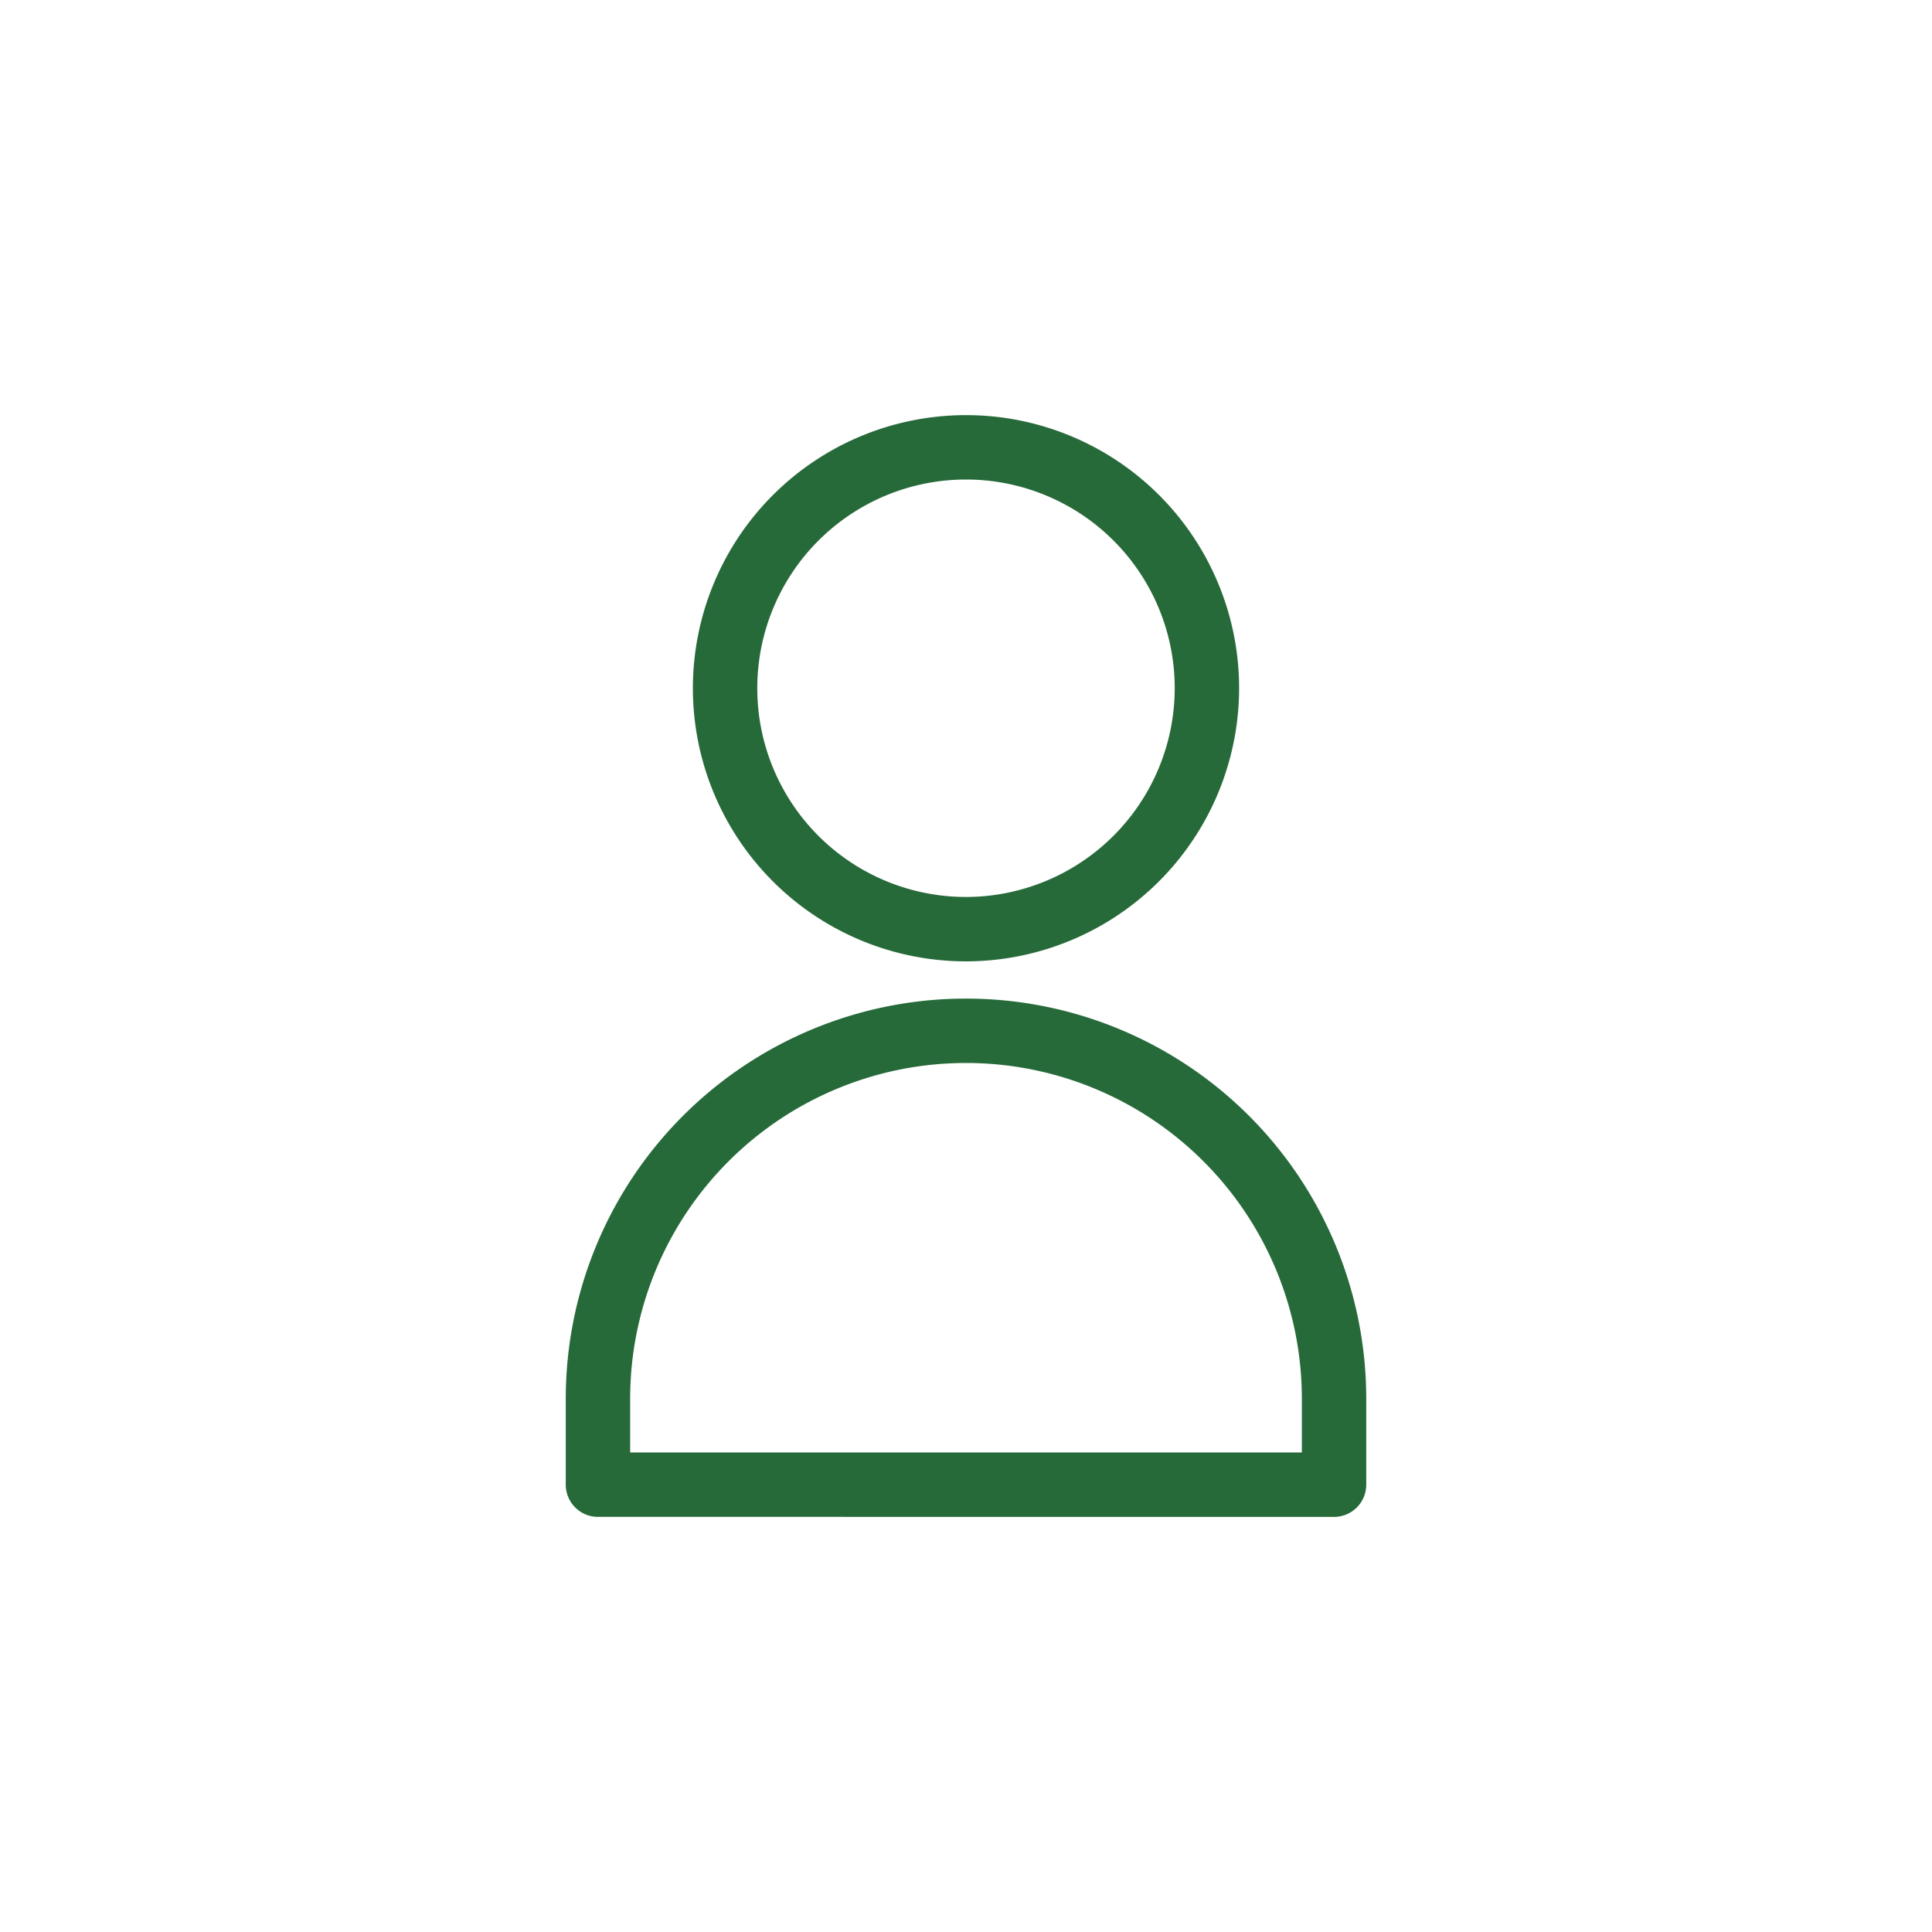
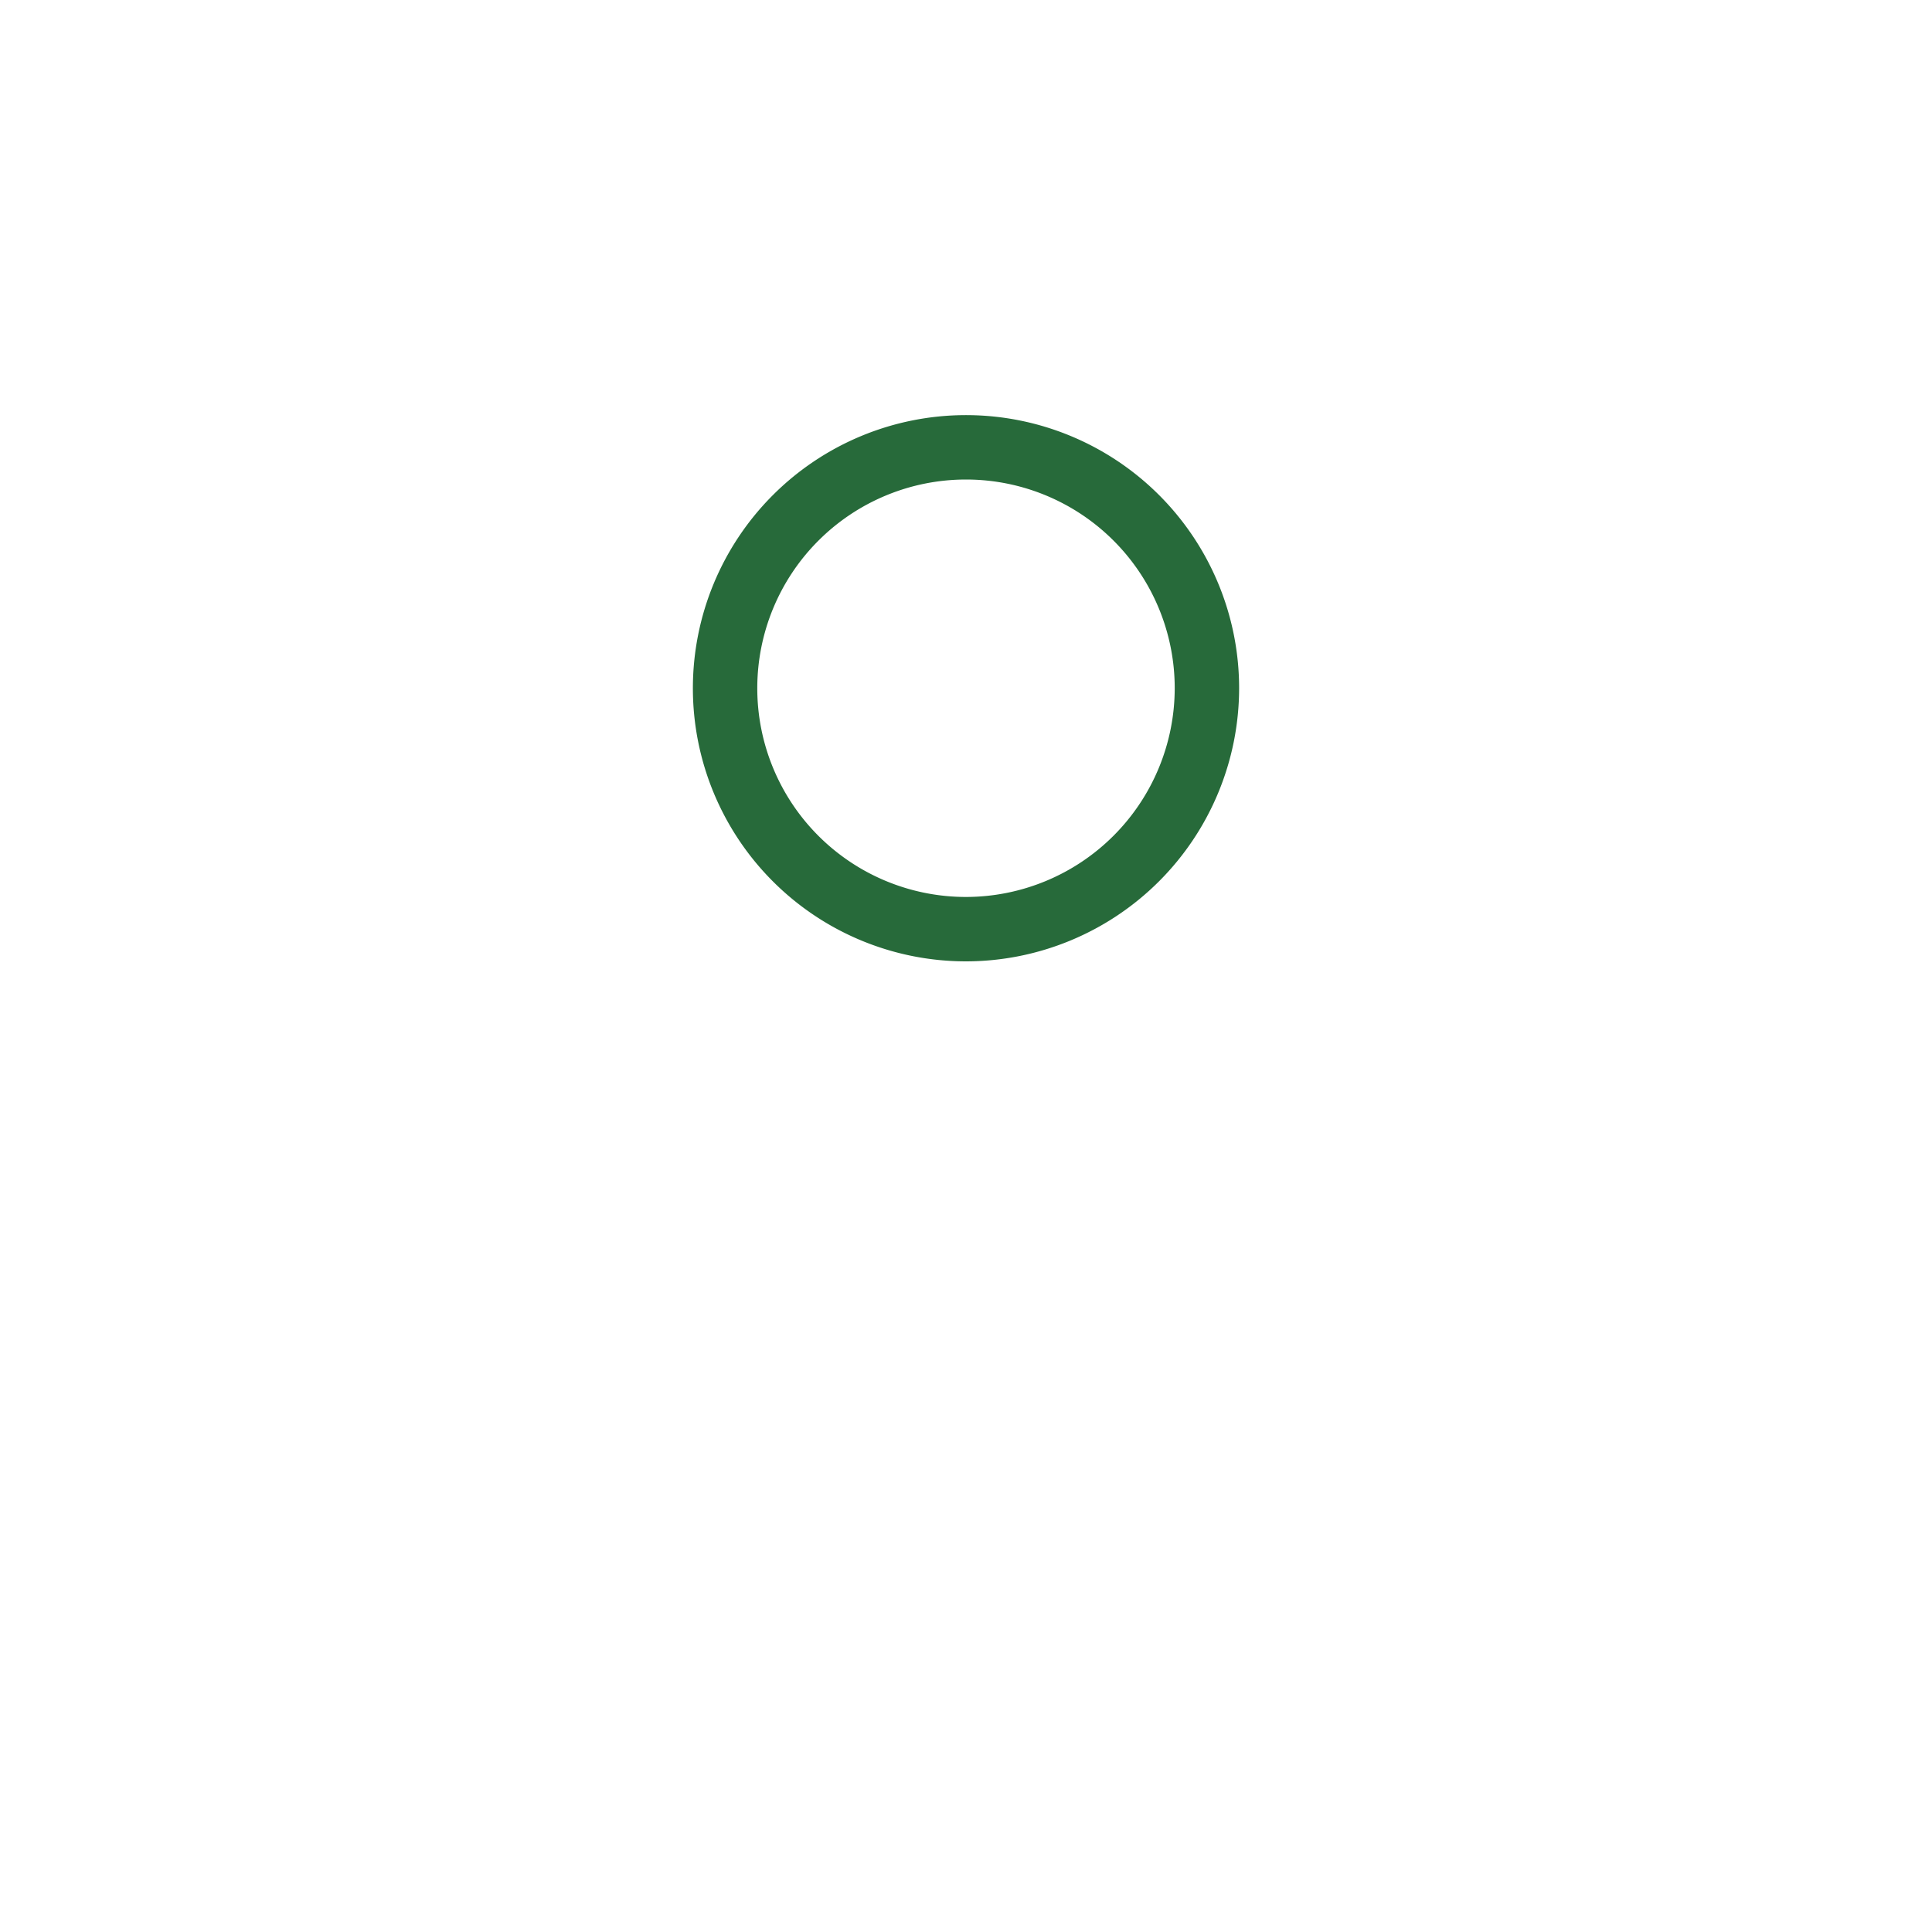
<svg xmlns="http://www.w3.org/2000/svg" id="Layer_1" data-name="Layer 1" viewBox="0 0 300 300">
  <defs>
    <style>.cls-1{fill:none;stroke:#276a3a;stroke-linecap:round;stroke-linejoin:round;stroke-width:10px;}</style>
  </defs>
  <path class="cls-1" d="M150,144.28a37.41,37.41,0,1,1,37.41-37.41A37.45,37.45,0,0,1,150,144.28" />
-   <path class="cls-1" d="M207.15,230.54V217.21a57.15,57.15,0,1,0-114.3,0v13.33Z" />
</svg>